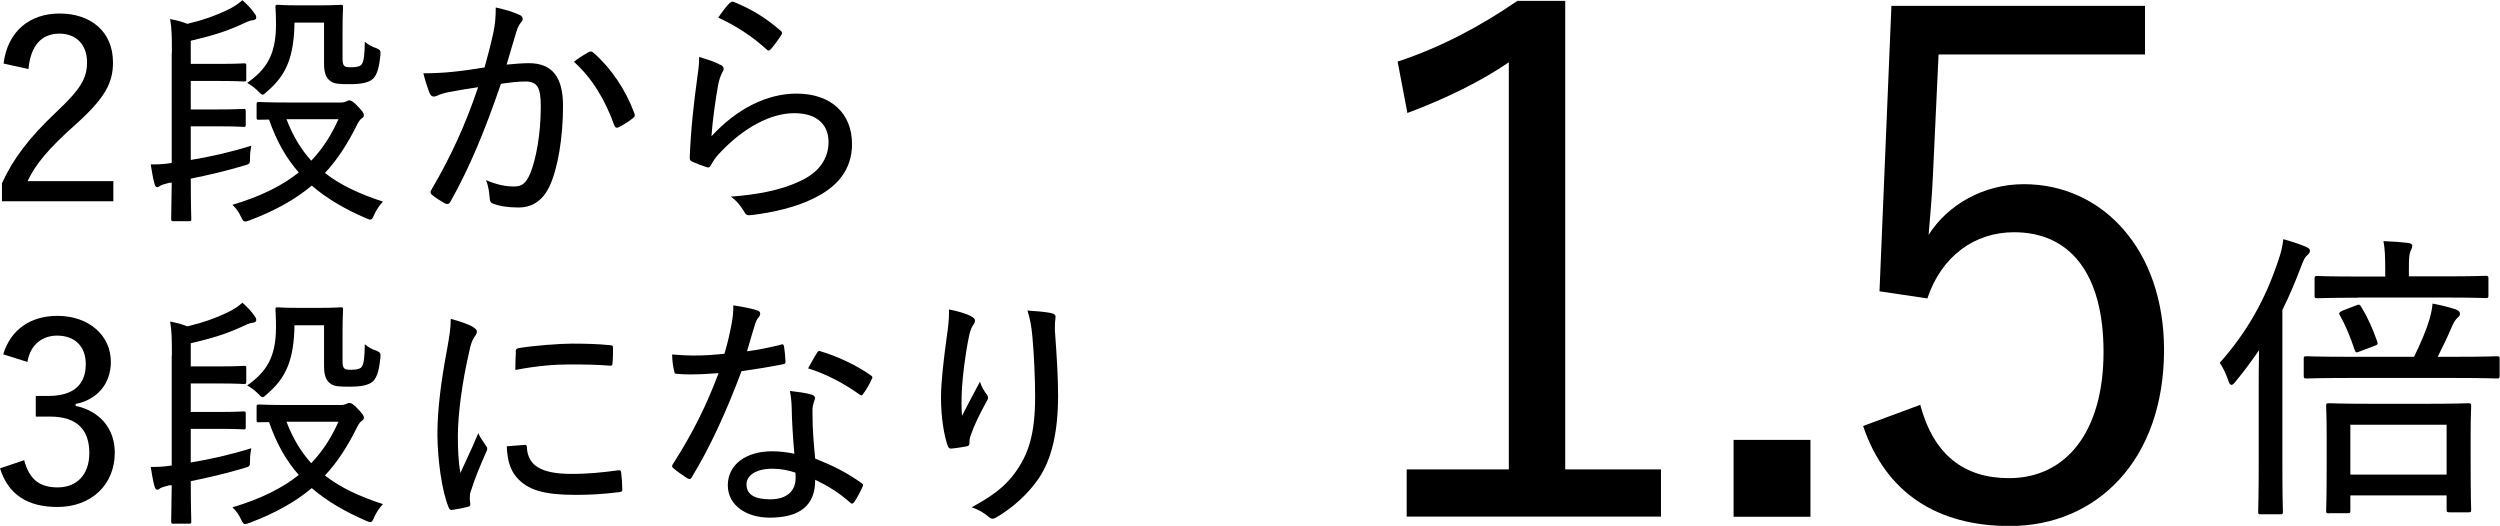
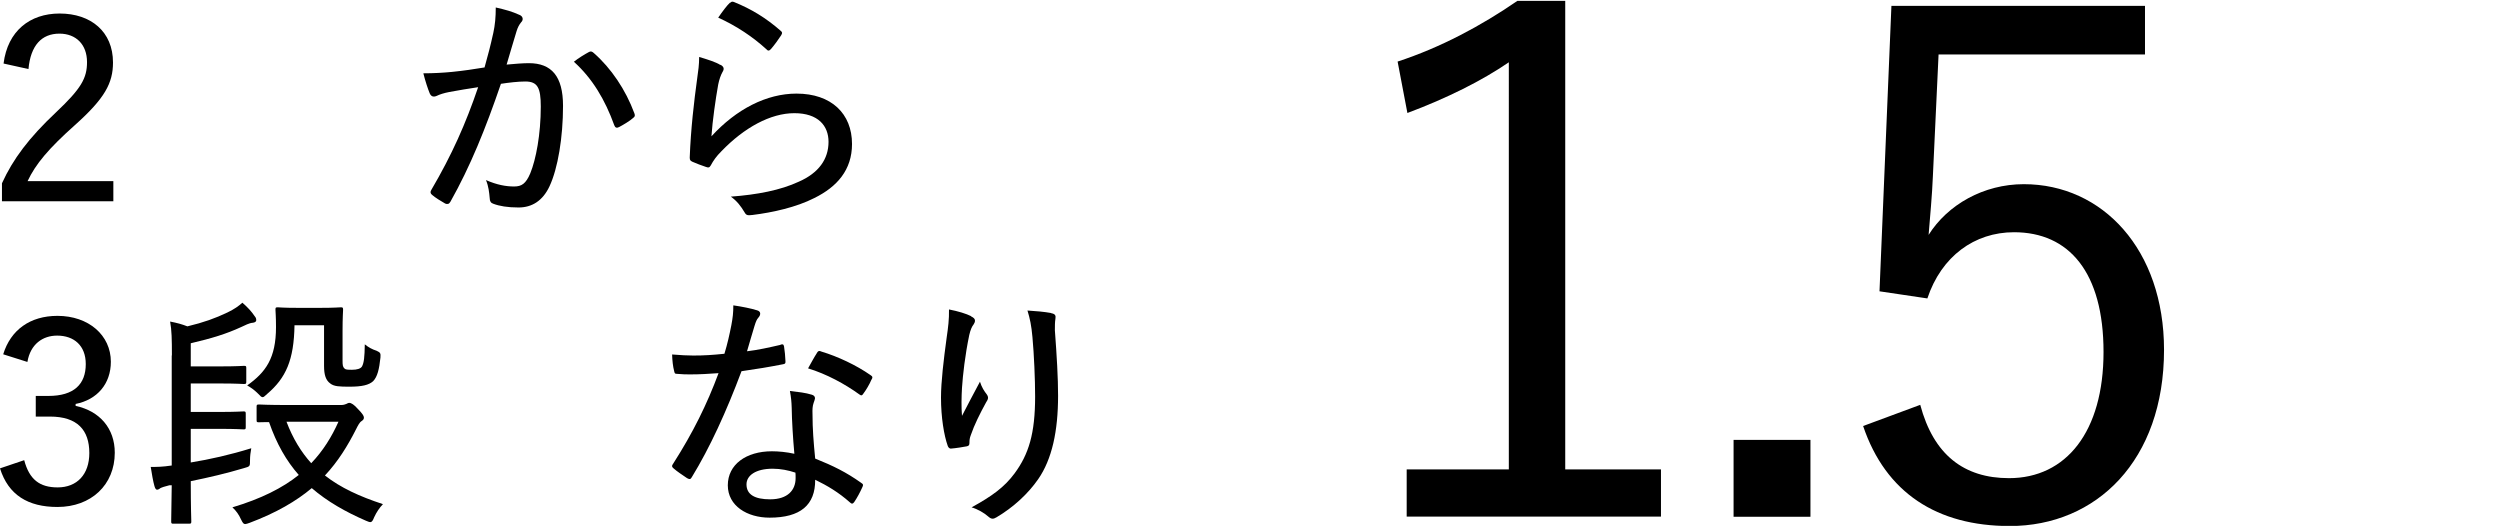
<svg xmlns="http://www.w3.org/2000/svg" id="_レイヤー_2" viewBox="0 0 140.49 29.55">
  <g id="_レイヤー_1-2">
    <path d="M.2,3.57C.43,1.74,1.68.76,3.35.76c1.76,0,3,1.02,3,2.75,0,1.16-.46,2.02-2.14,3.52-1.48,1.32-2.21,2.19-2.66,3.15h4.82v1.13H.11v-1.01c.62-1.36,1.51-2.55,3.04-3.99,1.42-1.34,1.74-1.92,1.74-2.82,0-.99-.62-1.6-1.55-1.6-1,0-1.62.66-1.74,1.99l-1.4-.31Z" />
-     <path d="M9.66,2.97c0-.91-.01-1.4-.1-1.9.41.08.66.15.97.27.92-.22,1.58-.46,2.25-.78.41-.2.63-.36.84-.55.29.25.52.5.7.77.06.07.08.13.08.22,0,.07-.08.13-.21.14-.17.01-.43.14-.64.24-.85.39-1.64.63-2.83.91v1.3h1.64c.97,0,1.27-.03,1.34-.03.13,0,.14.01.14.13v.76c0,.11-.01.13-.14.13-.07,0-.38-.03-1.34-.03h-1.64v1.6h1.6c.98,0,1.27-.03,1.36-.03.11,0,.13.01.13.13v.74c0,.13-.01.14-.13.14-.08,0-.38-.03-1.36-.03h-1.6v1.89c1.09-.18,2.21-.43,3.4-.8-.04.21-.07.45-.07.67,0,.36,0,.35-.35.45-.97.29-1.95.52-2.98.73,0,1.44.03,2.19.03,2.26,0,.11-.01.13-.13.13h-.87c-.11,0-.13-.01-.13-.13,0-.07.01-.74.03-2.03h-.13c-.25.06-.46.13-.52.17-.07.06-.13.08-.18.08s-.1-.06-.14-.2c-.08-.28-.15-.7-.21-1.08.36,0,.64,0,1.18-.08V2.97ZM19.17,5.76c.13,0,.22-.03.29-.06.06-.03.11-.06.17-.06.11,0,.27.1.48.34.24.24.34.39.34.48,0,.1-.04.14-.14.21-.11.07-.21.27-.29.43-.48.95-1.02,1.83-1.76,2.62.88.69,1.95,1.18,3.26,1.61-.2.21-.36.45-.49.73-.08.2-.13.28-.22.28-.06,0-.13-.03-.25-.08-1.15-.5-2.17-1.08-3.04-1.83-.87.73-2,1.39-3.49,1.95-.11.04-.2.07-.25.07-.1,0-.14-.07-.24-.27-.11-.25-.27-.48-.48-.67,1.61-.48,2.82-1.09,3.73-1.82-.69-.78-1.25-1.75-1.67-2.97-.36,0-.52.01-.56.01-.13,0-.14-.01-.14-.13v-.74c0-.11.01-.13.14-.13.08,0,.46.03,1.67.03h2.96ZM16.55,1.27c-.03,1.96-.48,2.97-1.54,3.87-.13.11-.18.18-.25.18s-.14-.07-.27-.21c-.21-.21-.42-.35-.6-.45,1.04-.74,1.62-1.53,1.62-3.28,0-.6-.03-.88-.03-.97,0-.13.01-.14.14-.14.07,0,.28.03,1.12.03h1.26c.81,0,1.06-.03,1.15-.03.11,0,.13.01.13.14,0,.08-.03.42-.03,1.18v1.67c0,.25.01.36.11.45.06.06.15.07.42.07.28,0,.5-.06.57-.2.1-.2.14-.5.15-1.23.21.17.41.28.66.36.21.1.24.13.22.38-.07.66-.17,1.08-.41,1.33-.24.22-.64.31-1.32.31-.57,0-.88-.01-1.09-.18-.25-.18-.35-.48-.35-.99V1.27h-1.68ZM16.1,6.7c.36.95.83,1.71,1.39,2.33.67-.7,1.15-1.48,1.53-2.33h-2.91Z" />
    <path d="M27.72,1.86c.1-.46.14-.9.14-1.44.56.13.9.22,1.34.42.18.07.24.27.08.42-.11.14-.18.27-.25.49-.2.63-.36,1.23-.56,1.88.42-.04.92-.08,1.25-.08,1.27,0,1.92.73,1.92,2.4,0,1.77-.29,3.52-.76,4.52-.38.81-.98,1.19-1.74,1.19-.62,0-1.08-.08-1.42-.21-.13-.04-.2-.14-.2-.31-.03-.32-.06-.66-.21-1.02.62.27,1.12.36,1.58.36.42,0,.66-.15.91-.74.32-.78.59-2.19.59-3.75,0-1.06-.18-1.41-.87-1.41-.39,0-.92.06-1.37.13-.87,2.54-1.72,4.64-2.84,6.63-.07.13-.17.15-.29.1-.18-.1-.59-.35-.74-.49-.1-.08-.11-.17-.04-.28,1.15-1.96,1.93-3.71,2.63-5.77-.56.08-1.06.17-1.62.27-.31.06-.55.14-.69.21-.17.08-.32.07-.41-.13-.11-.27-.24-.66-.36-1.13.55,0,1.12-.03,1.62-.08.69-.07,1.2-.15,1.82-.25.2-.71.34-1.25.48-1.89ZM33.13,2.91c.08-.04.15-.01.24.07.97.85,1.79,2.06,2.28,3.39.04.11.04.18-.06.25-.18.17-.59.41-.8.52-.13.07-.22.04-.27-.1-.52-1.44-1.23-2.63-2.27-3.57.25-.2.59-.41.87-.56Z" />
    <path d="M40.49,3.64c.2.11.22.24.11.41-.1.18-.18.41-.24.7-.15.84-.32,2.03-.38,2.91,1.4-1.53,3.1-2.4,4.78-2.4,1.96,0,3.12,1.13,3.12,2.83,0,1.46-.84,2.41-2.12,3.04-1.02.52-2.34.81-3.47.95-.27.03-.35.03-.45-.15-.21-.35-.42-.63-.77-.88,1.48-.11,2.79-.36,3.82-.84,1.12-.49,1.67-1.27,1.67-2.24,0-.9-.58-1.61-1.92-1.61s-2.82.81-4.1,2.14c-.29.29-.45.52-.6.8-.08.13-.13.13-.27.08-.25-.08-.55-.2-.76-.29-.11-.06-.15-.08-.15-.24.06-1.6.24-3.14.42-4.45.06-.41.11-.77.11-1.2.43.13.95.29,1.19.45ZM41.02.17c.06-.06.11-.1.22-.06.97.39,1.81.9,2.63,1.62.1.08.1.13.03.25-.14.22-.38.55-.57.77-.1.11-.17.13-.27.01-.76-.69-1.65-1.29-2.7-1.77.25-.36.48-.67.66-.84Z" />
    <path d="M.18,19.91c.42-1.37,1.51-2.16,3.05-2.16,1.75,0,3,1.09,3,2.58,0,1.23-.76,2.13-1.98,2.37v.11c1.36.29,2.2,1.27,2.2,2.63,0,1.81-1.33,3.05-3.22,3.05-1.65,0-2.76-.67-3.23-2.17l1.36-.46c.29,1.09.87,1.53,1.88,1.53,1.09,0,1.78-.73,1.78-1.93,0-1.29-.67-2.05-2.21-2.05h-.8v-1.16h.71c1.44,0,2.1-.66,2.1-1.79,0-1.04-.66-1.6-1.61-1.6-.81,0-1.5.48-1.67,1.48l-1.36-.43Z" />
    <path d="M9.66,19.97c0-.91-.01-1.4-.1-1.9.41.08.66.15.97.27.92-.22,1.58-.46,2.25-.78.41-.2.63-.36.84-.55.29.25.52.5.7.77.06.07.08.13.08.22,0,.07-.08.13-.21.14-.17.01-.43.14-.64.24-.85.39-1.64.63-2.83.91v1.3h1.64c.97,0,1.27-.03,1.34-.03.13,0,.14.01.14.13v.76c0,.11-.01.13-.14.13-.07,0-.38-.03-1.34-.03h-1.64v1.6h1.6c.98,0,1.27-.03,1.36-.03.11,0,.13.01.13.13v.74c0,.13-.01.14-.13.14-.08,0-.38-.03-1.36-.03h-1.6v1.89c1.09-.18,2.21-.43,3.4-.8-.04.21-.07.45-.07.67,0,.36,0,.35-.35.45-.97.29-1.95.52-2.98.73,0,1.44.03,2.19.03,2.26,0,.11-.01.13-.13.13h-.87c-.11,0-.13-.01-.13-.13,0-.07.01-.74.03-2.03h-.13c-.25.06-.46.13-.52.17-.07.06-.13.08-.18.08s-.1-.06-.14-.2c-.08-.28-.15-.7-.21-1.08.36,0,.64,0,1.18-.08v-6.18ZM19.17,22.76c.13,0,.22-.03.29-.06.06-.03.11-.06.17-.06.11,0,.27.1.48.34.24.24.34.39.34.48,0,.1-.04.14-.14.21-.11.07-.21.27-.29.43-.48.95-1.02,1.83-1.76,2.62.88.69,1.95,1.18,3.26,1.61-.2.21-.36.45-.49.73-.08.2-.13.28-.22.28-.06,0-.13-.03-.25-.08-1.15-.5-2.17-1.08-3.04-1.83-.87.73-2,1.39-3.49,1.95-.11.04-.2.07-.25.07-.1,0-.14-.07-.24-.27-.11-.25-.27-.48-.48-.67,1.61-.48,2.82-1.09,3.73-1.82-.69-.78-1.25-1.75-1.67-2.97-.36,0-.52.01-.56.01-.13,0-.14-.01-.14-.13v-.74c0-.11.01-.13.14-.13.08,0,.46.03,1.67.03h2.96ZM16.55,18.27c-.03,1.96-.48,2.97-1.54,3.87-.13.11-.18.18-.25.18s-.14-.07-.27-.21c-.21-.21-.42-.35-.6-.45,1.04-.74,1.62-1.53,1.62-3.28,0-.6-.03-.88-.03-.97,0-.13.01-.14.14-.14.07,0,.28.03,1.12.03h1.26c.81,0,1.06-.03,1.15-.03.11,0,.13.01.13.14,0,.08-.03.42-.03,1.18v1.67c0,.25.01.36.11.45.06.06.15.07.42.07.28,0,.5-.06.57-.2.1-.2.14-.5.15-1.23.21.17.41.28.66.36.21.1.24.13.22.38-.07.66-.17,1.08-.41,1.33-.24.22-.64.31-1.32.31-.57,0-.88-.01-1.09-.18-.25-.18-.35-.48-.35-.99v-2.28h-1.68ZM16.1,23.7c.36.95.83,1.71,1.39,2.33.67-.7,1.15-1.48,1.53-2.33h-2.91Z" />
-     <path d="M26.55,18.36c.18.11.25.18.25.28,0,.08-.03.14-.15.31-.13.21-.21.43-.29.85-.39,1.68-.63,3.49-.63,4.71,0,.87.04,1.47.14,2.07.32-.71.6-1.26,1.01-2.24.1.27.28.46.42.7.04.04.08.11.08.17,0,.08-.03.14-.07.22-.31.71-.6,1.37-.85,2.17-.04.08-.06.22-.06.39,0,.14.03.24.03.34,0,.08-.03.13-.13.15-.27.07-.62.14-.92.18-.08,0-.14-.06-.17-.15-.39-.95-.62-2.7-.63-4.1,0-1.4.21-3,.53-4.71.15-.83.22-1.25.22-1.78.5.13.92.28,1.22.43ZM29.5,25c.08,0,.11.04.11.17.07,1.02.84,1.44,2.4,1.46,1.02.01,1.83-.08,2.73-.2.13-.01.15,0,.17.15.03.22.06.63.06.9,0,.14,0,.15-.2.18-.9.11-1.62.15-2.42.15-1.78,0-2.7-.27-3.32-.99-.38-.43-.53-1.05-.55-1.74l1.02-.08ZM28.98,19.77c0-.14.04-.18.18-.21.85-.14,2.3-.25,3-.25.83,0,1.56.03,2.02.08.24.01.27.03.27.15,0,.31,0,.57-.03.87,0,.11-.03.15-.15.14-.67-.06-1.51-.07-2.27-.07-.85,0-1.83.08-3.04.31.01-.56.01-.81.03-1.02Z" />
    <path d="M43.86,19.37c.13-.04.17-.03.2.1.04.24.07.56.08.83.01.13-.03.15-.14.17-.76.15-1.48.27-2.33.39-.85,2.27-1.78,4.3-2.79,5.95-.07.14-.14.13-.27.06-.25-.17-.57-.38-.76-.55-.1-.08-.11-.15-.01-.28,1.11-1.74,1.89-3.32,2.54-5.07-.56.04-1.05.07-1.58.07-.25,0-.42,0-.74-.03-.14,0-.15-.03-.18-.18-.06-.22-.1-.56-.11-.91.5.04.85.06,1.19.06.6,0,1.08-.03,1.75-.1.17-.56.28-1.05.39-1.61.08-.43.11-.69.11-1.11.48.07.99.17,1.34.28.11.03.17.1.17.18s-.03.15-.11.24-.13.2-.21.46c-.14.43-.28.97-.42,1.42.6-.07,1.23-.21,1.88-.36ZM44.49,22.91c-.01-.32-.03-.56-.1-.94.5.06.87.1,1.23.21.11.03.18.1.18.2,0,.04-.03.13-.08.27-.06.17-.07.36-.06.63,0,.83.06,1.57.15,2.49,1.02.41,1.75.77,2.58,1.36.13.08.13.13.07.25-.13.29-.29.59-.46.84-.08.11-.15.1-.24.01-.63-.56-1.27-.94-1.95-1.27.01,1.42-.83,2.13-2.56,2.13-1.26,0-2.35-.66-2.35-1.82s1.02-1.91,2.48-1.91c.36,0,.81.04,1.26.14-.08-.88-.14-1.88-.15-2.59ZM43.42,26.34c-.95,0-1.47.38-1.47.88,0,.57.46.84,1.33.84.99,0,1.43-.52,1.43-1.19,0-.15,0-.22-.01-.31-.39-.13-.83-.22-1.27-.22ZM45.9,19.84c.08-.13.14-.14.27-.08.9.27,1.95.76,2.75,1.32.13.08.13.14.04.28-.1.24-.29.56-.45.77-.07.11-.11.11-.21.04-.83-.6-1.85-1.15-2.89-1.47.18-.32.35-.64.49-.85Z" />
    <path d="M54.57,17.78c.15.07.22.14.22.24,0,.07-.03.14-.07.2-.11.14-.18.31-.25.6-.24,1.15-.36,2.24-.41,2.98-.03.52-.04,1.08,0,1.57.29-.57.66-1.26,1.01-1.92.1.32.24.53.38.71.13.18.07.29-.04.46-.34.62-.66,1.26-.85,1.82-.07.18-.08.29-.08.43s-.03.18-.14.21c-.21.04-.63.11-.91.13-.08,0-.14-.07-.17-.15-.21-.59-.38-1.6-.38-2.72,0-.88.15-2.13.32-3.38.08-.55.14-1.01.13-1.57.52.1.97.24,1.25.38ZM59.07,17.6c.24.04.27.14.24.32-.03.17-.03.42-.03.64.11,1.47.18,2.68.18,3.68,0,1.98-.34,3.57-1.12,4.69-.56.81-1.39,1.58-2.34,2.14-.18.11-.29.11-.46-.04-.22-.2-.6-.42-.94-.52,1.13-.62,1.83-1.12,2.41-1.9.8-1.08,1.16-2.24,1.16-4.33,0-.97-.06-2.35-.15-3.33-.06-.67-.14-1.04-.28-1.5.49.03.94.07,1.33.14Z" />
    <path d="M87.96,26.38h5.38v2.65h-14.29v-2.65h5.74V3.5c-1.5,1.03-3.48,2.02-5.7,2.85l-.55-2.89c2.42-.79,4.71-2.02,6.73-3.41h2.69v26.33Z" />
    <path d="M101.74,29.04h-4.32v-4.32h4.32v4.32Z" />
    <path d="M120.54,3.06h-11.6l-.32,6.85c-.04,1.03-.16,2.3-.24,3.29,1.07-1.7,3.09-2.85,5.35-2.85,4.43,0,7.88,3.68,7.88,9.31,0,6.22-3.8,9.9-8.67,9.9-4.08,0-6.97-1.86-8.24-5.62l3.21-1.19c.75,2.81,2.46,4.12,4.99,4.12,3.21,0,5.31-2.61,5.31-7.09s-1.94-6.73-5.03-6.73c-2.22,0-4.08,1.35-4.87,3.72l-2.69-.4.67-16.04h14.25v2.73Z" />
-     <path d="M126.93,21.92c0-.63,0-1.46.02-2.24-.41.59-.83,1.17-1.31,1.75-.1.14-.19.2-.24.2-.07,0-.12-.07-.17-.22-.15-.44-.31-.76-.49-1.02,1.55-1.75,2.57-3.57,3.3-5.78.15-.42.24-.82.27-1.17.43.12.88.26,1.28.43.14.07.22.12.22.22s-.05.17-.17.27c-.1.08-.19.24-.34.65-.31.82-.65,1.63-1.04,2.41v8.7c0,1.75.03,2.55.03,2.63,0,.15-.02.15-.15.15h-1.09c-.14,0-.15,0-.15-.15,0-.1.03-.88.03-2.63v-4.2ZM131.99,21.24c-1.7,0-2.26.03-2.36.03-.15,0-.17-.02-.17-.17v-.93c0-.14.02-.15.17-.15.1,0,.66.03,2.36.03h3.67c.41-.83.7-1.55.87-2.11.07-.26.14-.54.17-.88.44.08.92.2,1.29.32.17.07.25.14.25.24s-.03.15-.12.22c-.1.09-.2.22-.31.46-.25.59-.49,1.1-.82,1.75h.97c1.72,0,2.28-.03,2.36-.03.14,0,.15.02.15.15v.93c0,.15-.02.17-.15.17-.08,0-.65-.03-2.36-.03h-5.98ZM132.53,16.73c-1.65,0-2.21.03-2.31.03-.14,0-.15-.02-.15-.15v-.95c0-.14.02-.15.15-.15.1,0,.66.03,2.31.03h1.51v-.44c0-.68-.02-1.14-.1-1.55.51.02.95.05,1.38.1.14.02.24.07.24.15,0,.12-.05.2-.1.32-.07.15-.09.39-.09.97v.44h1.99c1.65,0,2.21-.03,2.31-.03.15,0,.17.02.17.15v.95c0,.14-.02.15-.17.15-.1,0-.66-.03-2.31-.03h-4.83ZM130.89,28.85c-.15,0-.17-.02-.17-.15,0-.08.03-.49.03-2.86v-1.17c0-1.29-.03-1.73-.03-1.84,0-.15.02-.17.17-.17.1,0,.65.03,2.18.03h3.49c1.53,0,2.04-.03,2.14-.03.15,0,.17.02.17.17,0,.1-.03.53-.03,1.63v1.34c0,2.35.03,2.75.03,2.84,0,.14-.02.15-.17.15h-1.04c-.15,0-.17-.02-.17-.15v-.8h-5.41v.85c0,.14-.02.15-.17.15h-1.02ZM132.42,17.16c.15-.07.19-.05.27.08.36.59.63,1.19.9,1.95.05.14.02.19-.14.24l-.82.31c-.22.09-.24.1-.31-.08-.24-.73-.51-1.38-.83-1.94-.07-.12-.05-.17.17-.27l.75-.29ZM132.08,26.67h5.41v-2.8h-5.41v2.8Z" />
  </g>
</svg>